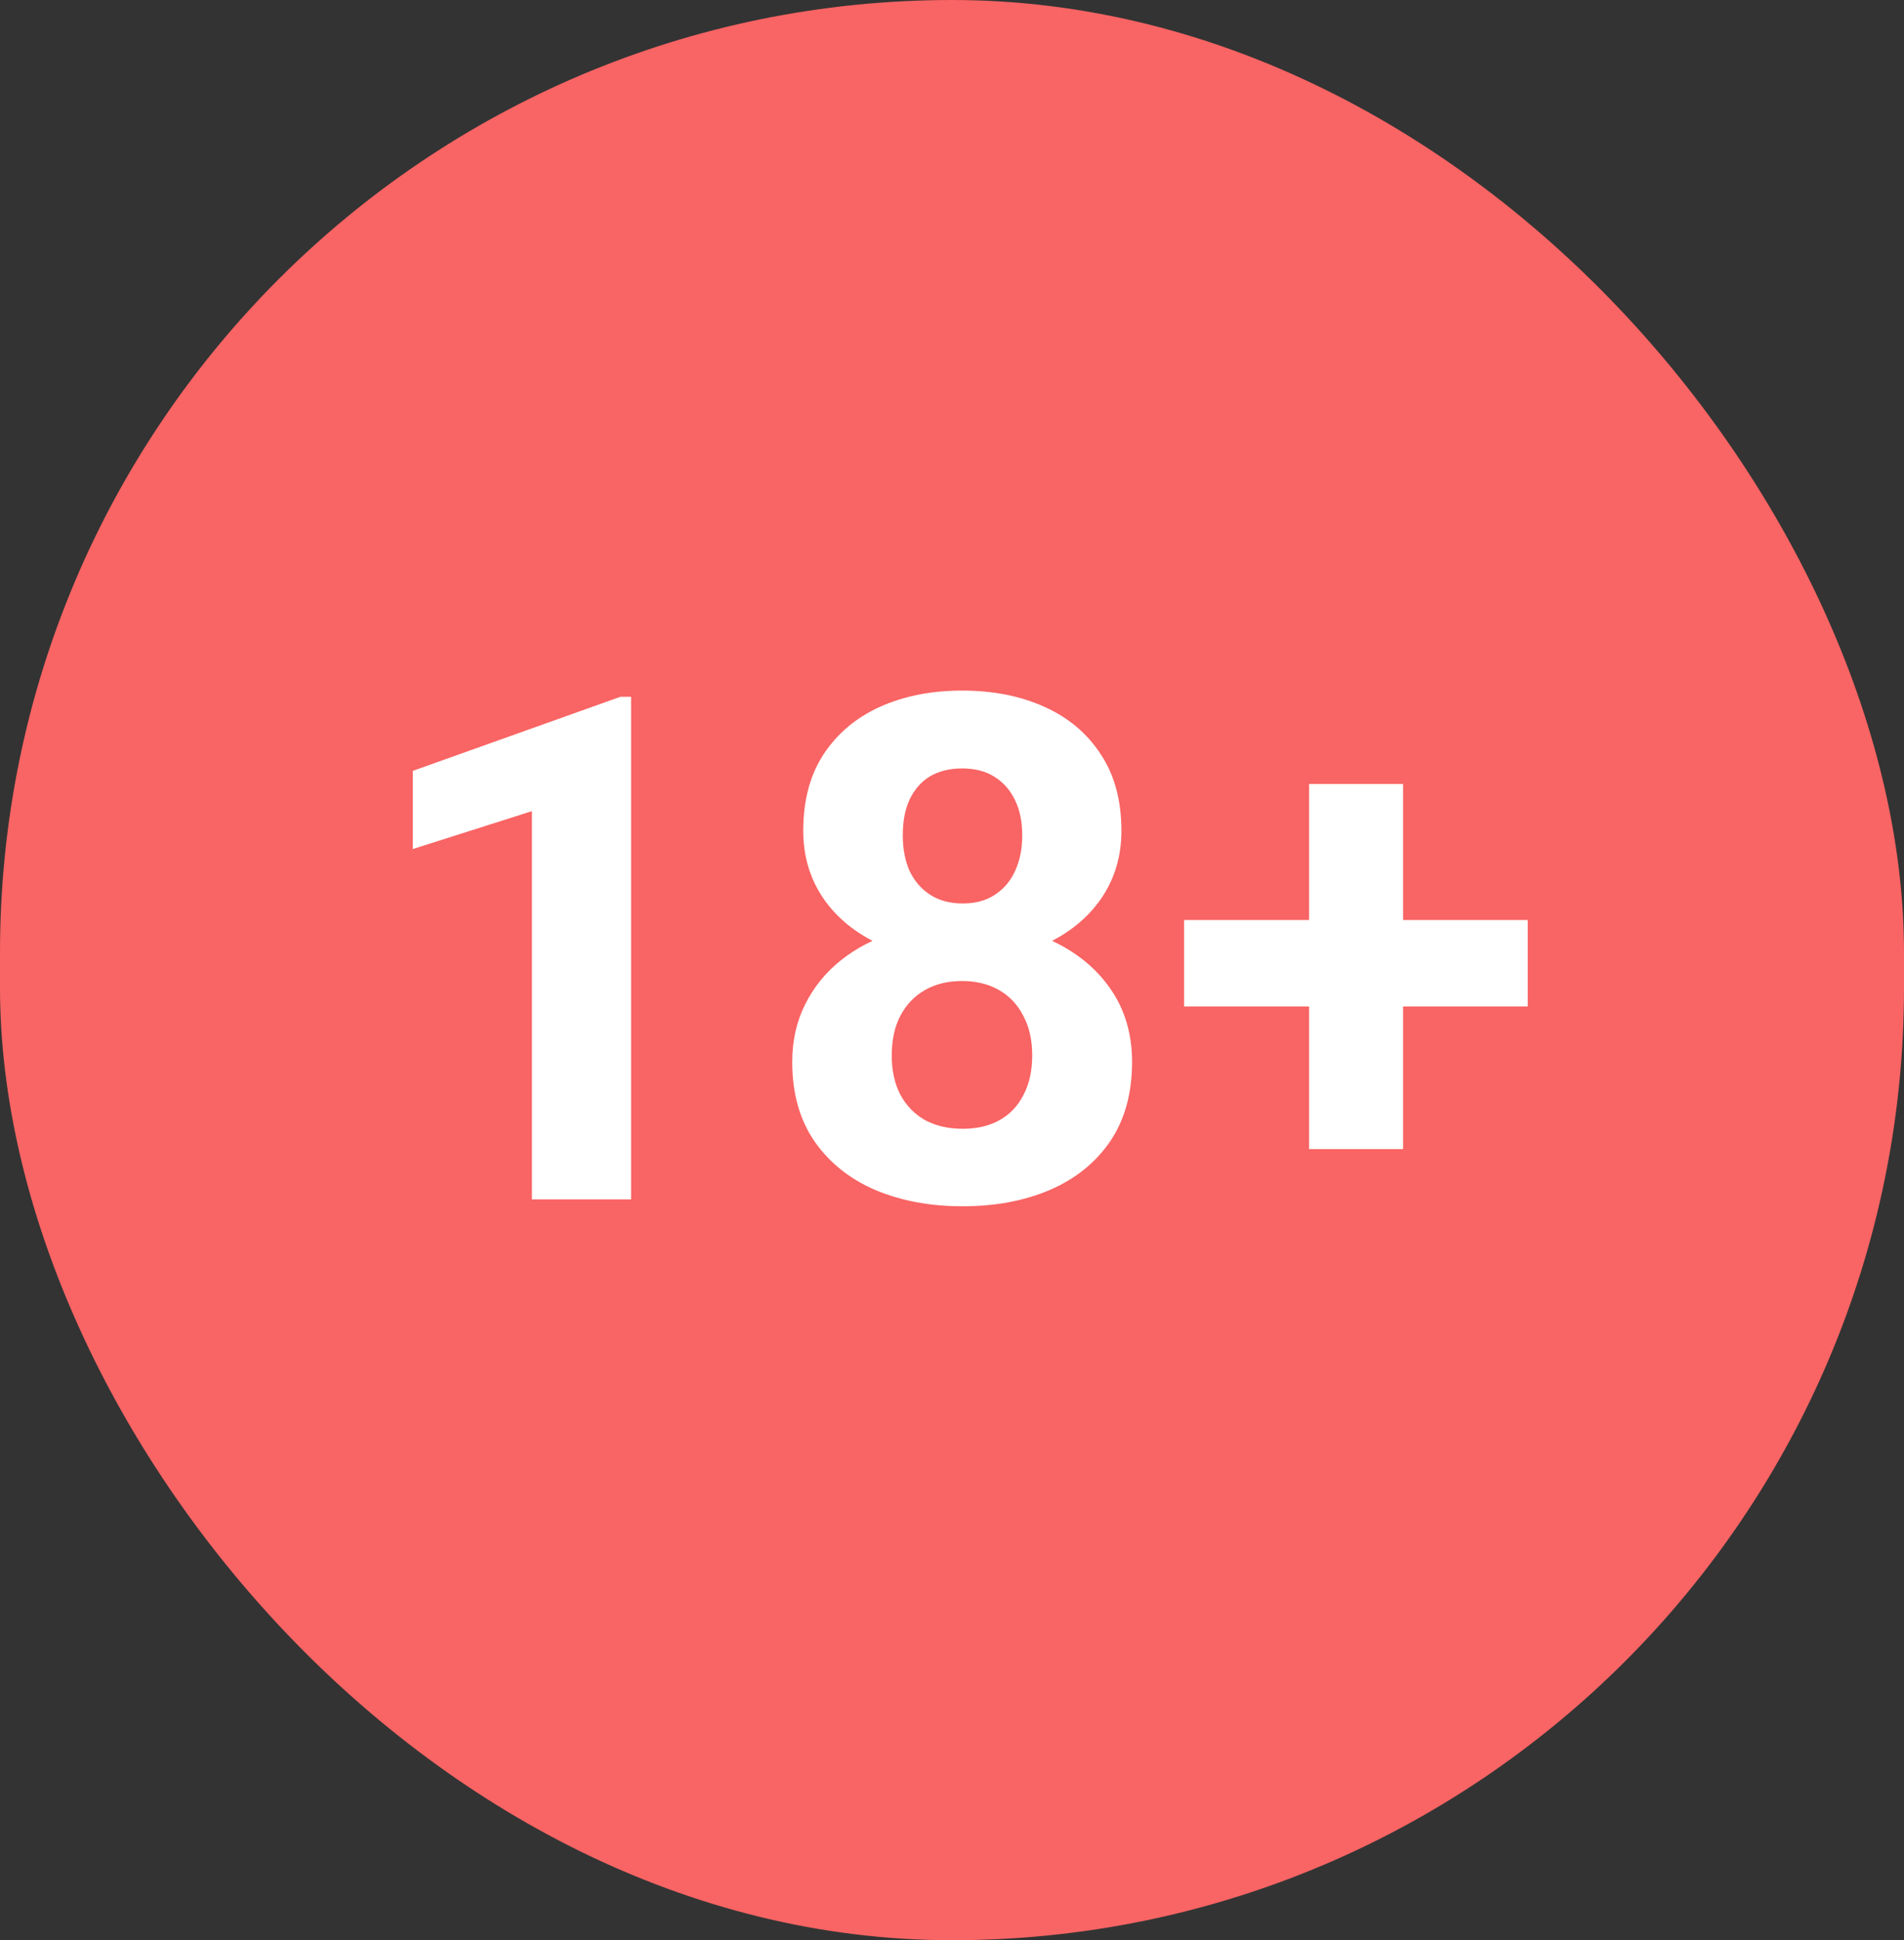
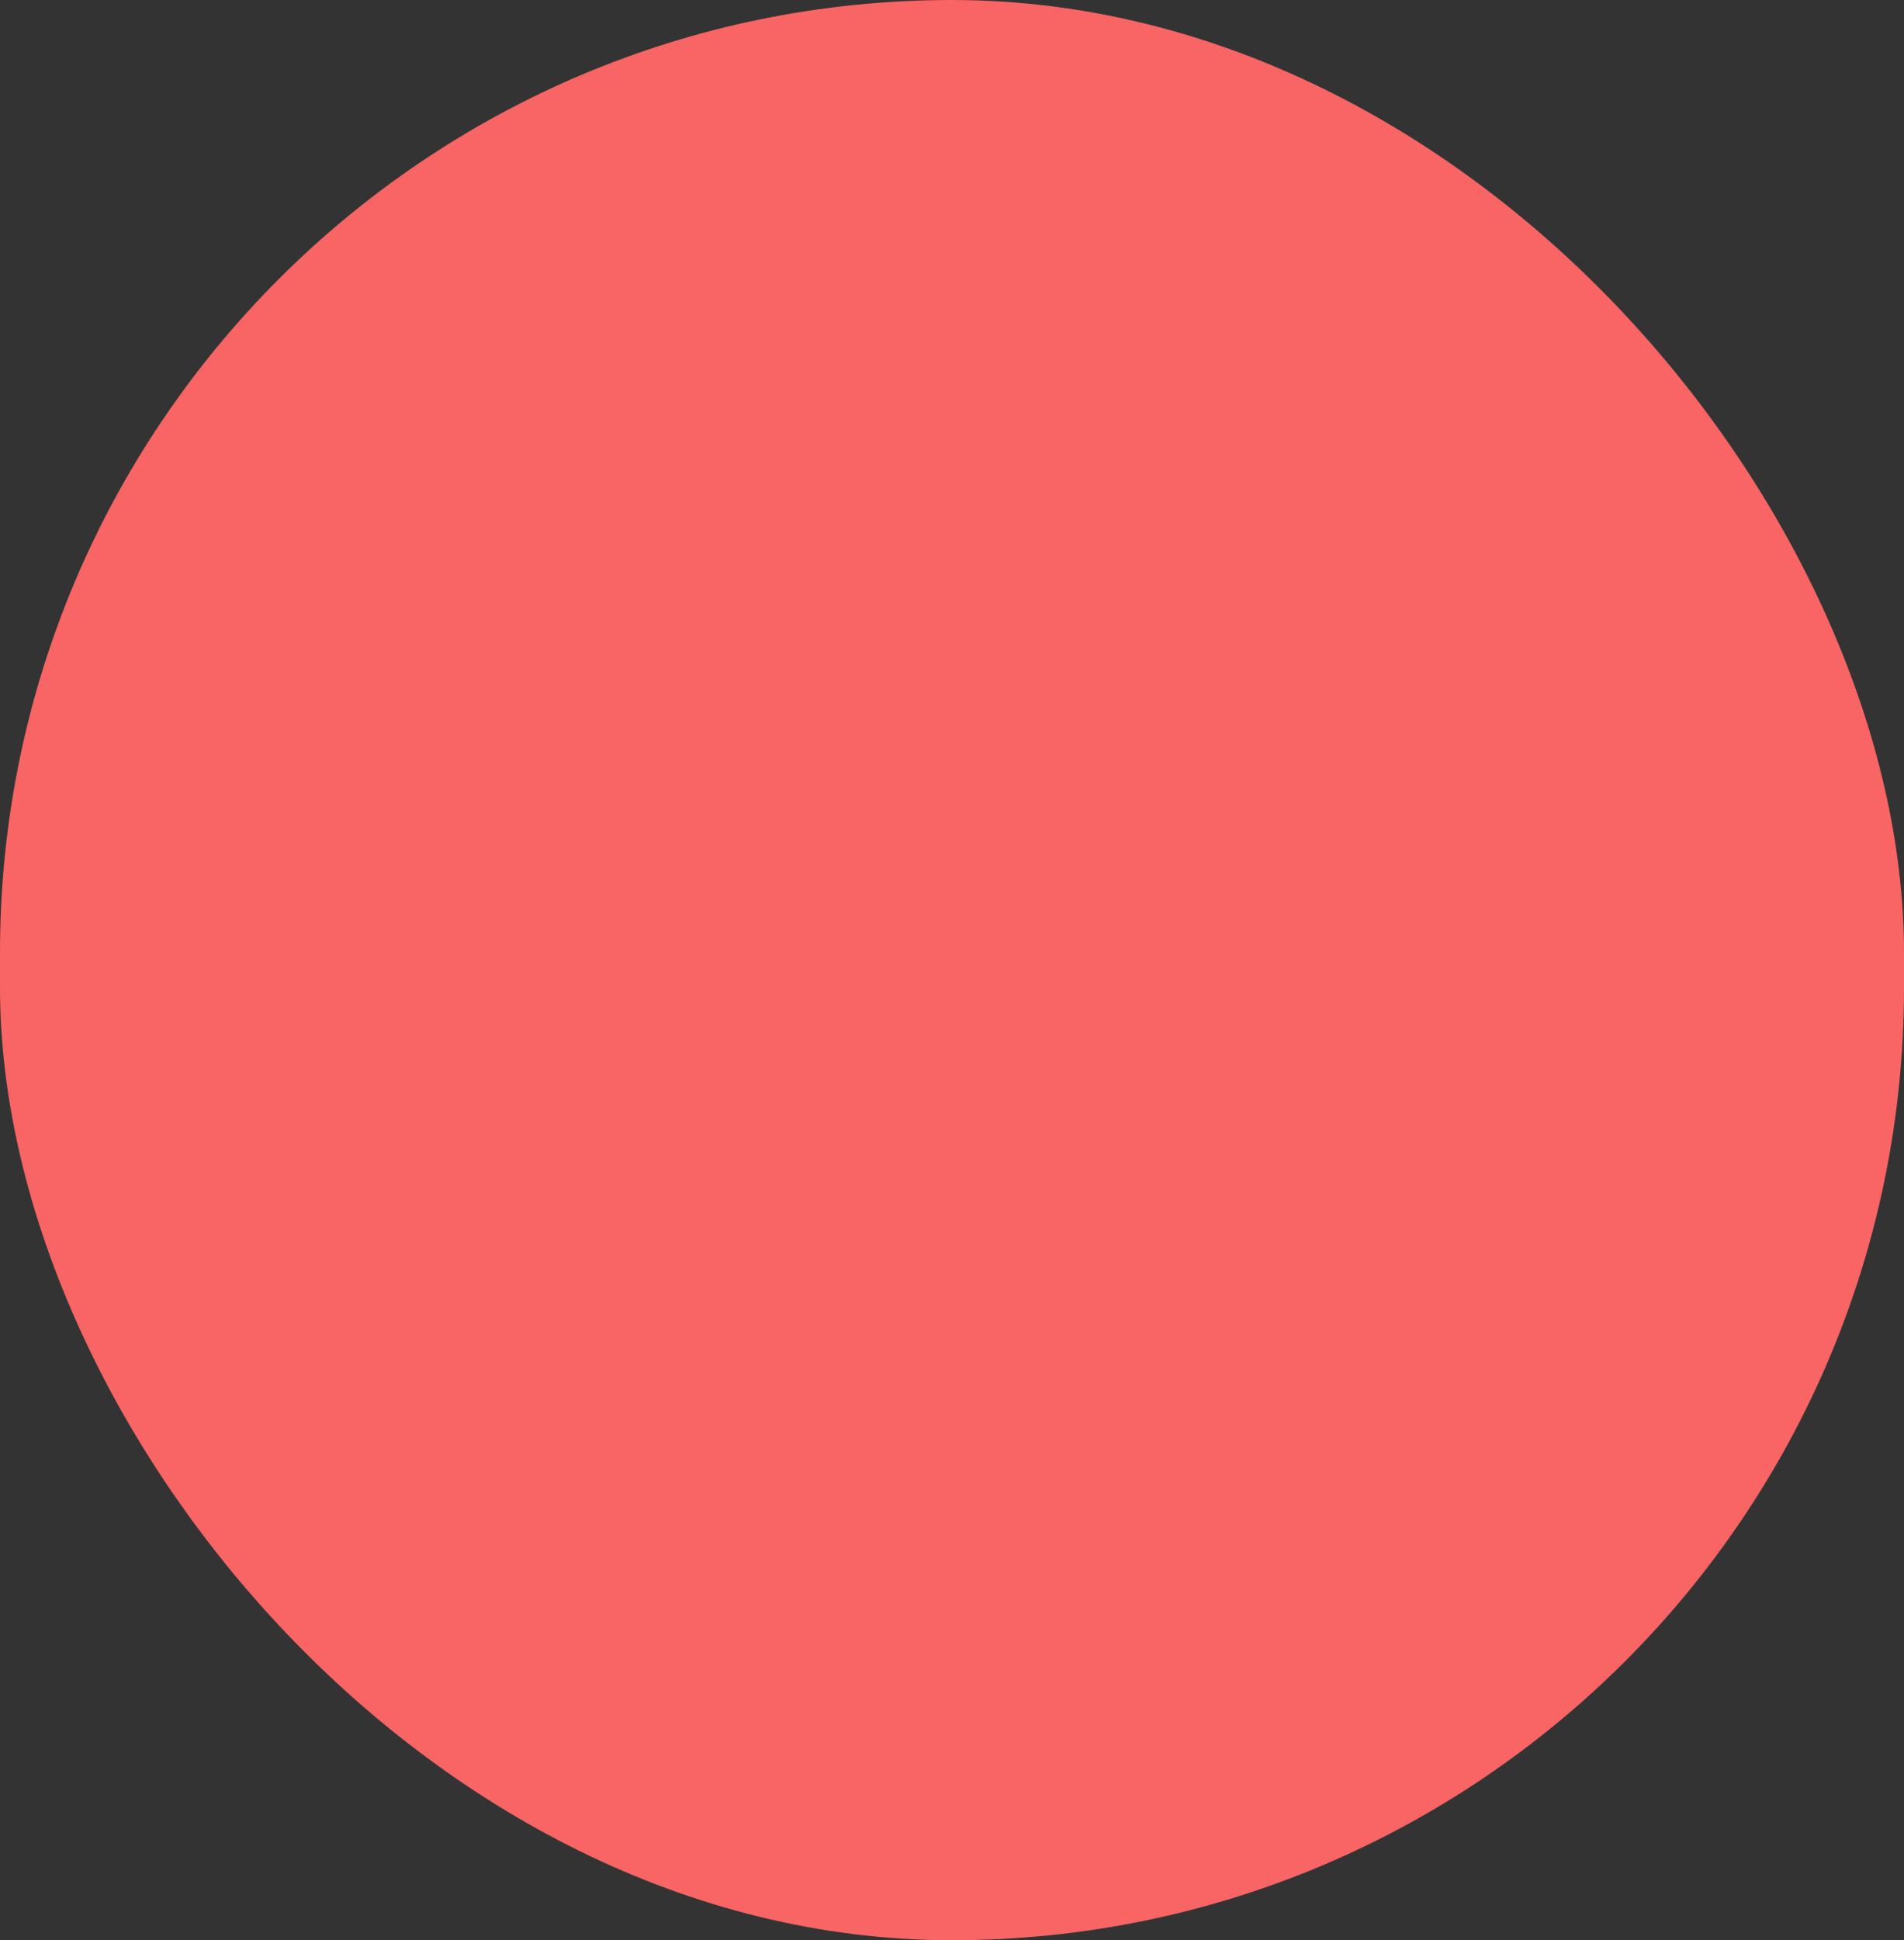
<svg xmlns="http://www.w3.org/2000/svg" width="54" height="55" viewBox="0 0 54 55" fill="none">
  <rect x="0" y="0" width="54" height="55" fill="#333333" stroke="none" />
  <rect x="1" y="1" width="52" height="53" rx="26" fill="#F96464" />
-   <path d="M17.898 19.752V34H15.086V22.994L11.707 24.068V21.852L17.596 19.752H17.898ZM32.107 30.104C32.107 30.995 31.899 31.747 31.482 32.359C31.066 32.965 30.493 33.424 29.764 33.736C29.041 34.042 28.221 34.195 27.303 34.195C26.385 34.195 25.561 34.042 24.832 33.736C24.103 33.424 23.527 32.965 23.104 32.359C22.68 31.747 22.469 30.995 22.469 30.104C22.469 29.505 22.589 28.964 22.83 28.482C23.071 27.994 23.406 27.578 23.836 27.232C24.272 26.881 24.783 26.614 25.369 26.432C25.955 26.243 26.593 26.148 27.283 26.148C28.208 26.148 29.035 26.311 29.764 26.637C30.493 26.962 31.066 27.421 31.482 28.014C31.899 28.606 32.107 29.303 32.107 30.104ZM29.275 29.918C29.275 29.482 29.191 29.107 29.021 28.795C28.859 28.476 28.628 28.232 28.328 28.062C28.029 27.893 27.68 27.809 27.283 27.809C26.886 27.809 26.538 27.893 26.238 28.062C25.939 28.232 25.704 28.476 25.535 28.795C25.372 29.107 25.291 29.482 25.291 29.918C25.291 30.348 25.372 30.719 25.535 31.031C25.704 31.344 25.939 31.585 26.238 31.754C26.544 31.917 26.899 31.998 27.303 31.998C27.706 31.998 28.055 31.917 28.348 31.754C28.647 31.585 28.875 31.344 29.031 31.031C29.194 30.719 29.275 30.348 29.275 29.918ZM31.805 23.551C31.805 24.273 31.613 24.915 31.229 25.475C30.844 26.028 30.311 26.461 29.627 26.773C28.95 27.086 28.175 27.242 27.303 27.242C26.424 27.242 25.643 27.086 24.959 26.773C24.275 26.461 23.741 26.028 23.357 25.475C22.973 24.915 22.781 24.273 22.781 23.551C22.781 22.691 22.973 21.969 23.357 21.383C23.748 20.79 24.282 20.341 24.959 20.035C25.643 19.729 26.417 19.576 27.283 19.576C28.162 19.576 28.94 19.729 29.617 20.035C30.301 20.341 30.835 20.79 31.219 21.383C31.609 21.969 31.805 22.691 31.805 23.551ZM28.992 23.678C28.992 23.294 28.924 22.962 28.787 22.682C28.65 22.395 28.455 22.174 28.201 22.018C27.954 21.861 27.648 21.783 27.283 21.783C26.932 21.783 26.629 21.858 26.375 22.008C26.128 22.158 25.936 22.376 25.799 22.662C25.669 22.942 25.604 23.281 25.604 23.678C25.604 24.062 25.669 24.4 25.799 24.693C25.936 24.98 26.131 25.204 26.385 25.367C26.639 25.53 26.945 25.611 27.303 25.611C27.661 25.611 27.963 25.53 28.211 25.367C28.465 25.204 28.657 24.98 28.787 24.693C28.924 24.4 28.992 24.062 28.992 23.678ZM43.328 26.08V28.531H33.582V26.08H43.328ZM39.793 22.223V32.574H37.127V22.223H39.793Z" fill="white" />
  <rect x="1" y="1" width="52" height="53" rx="26" stroke="#F96464" stroke-width="2" />
</svg>